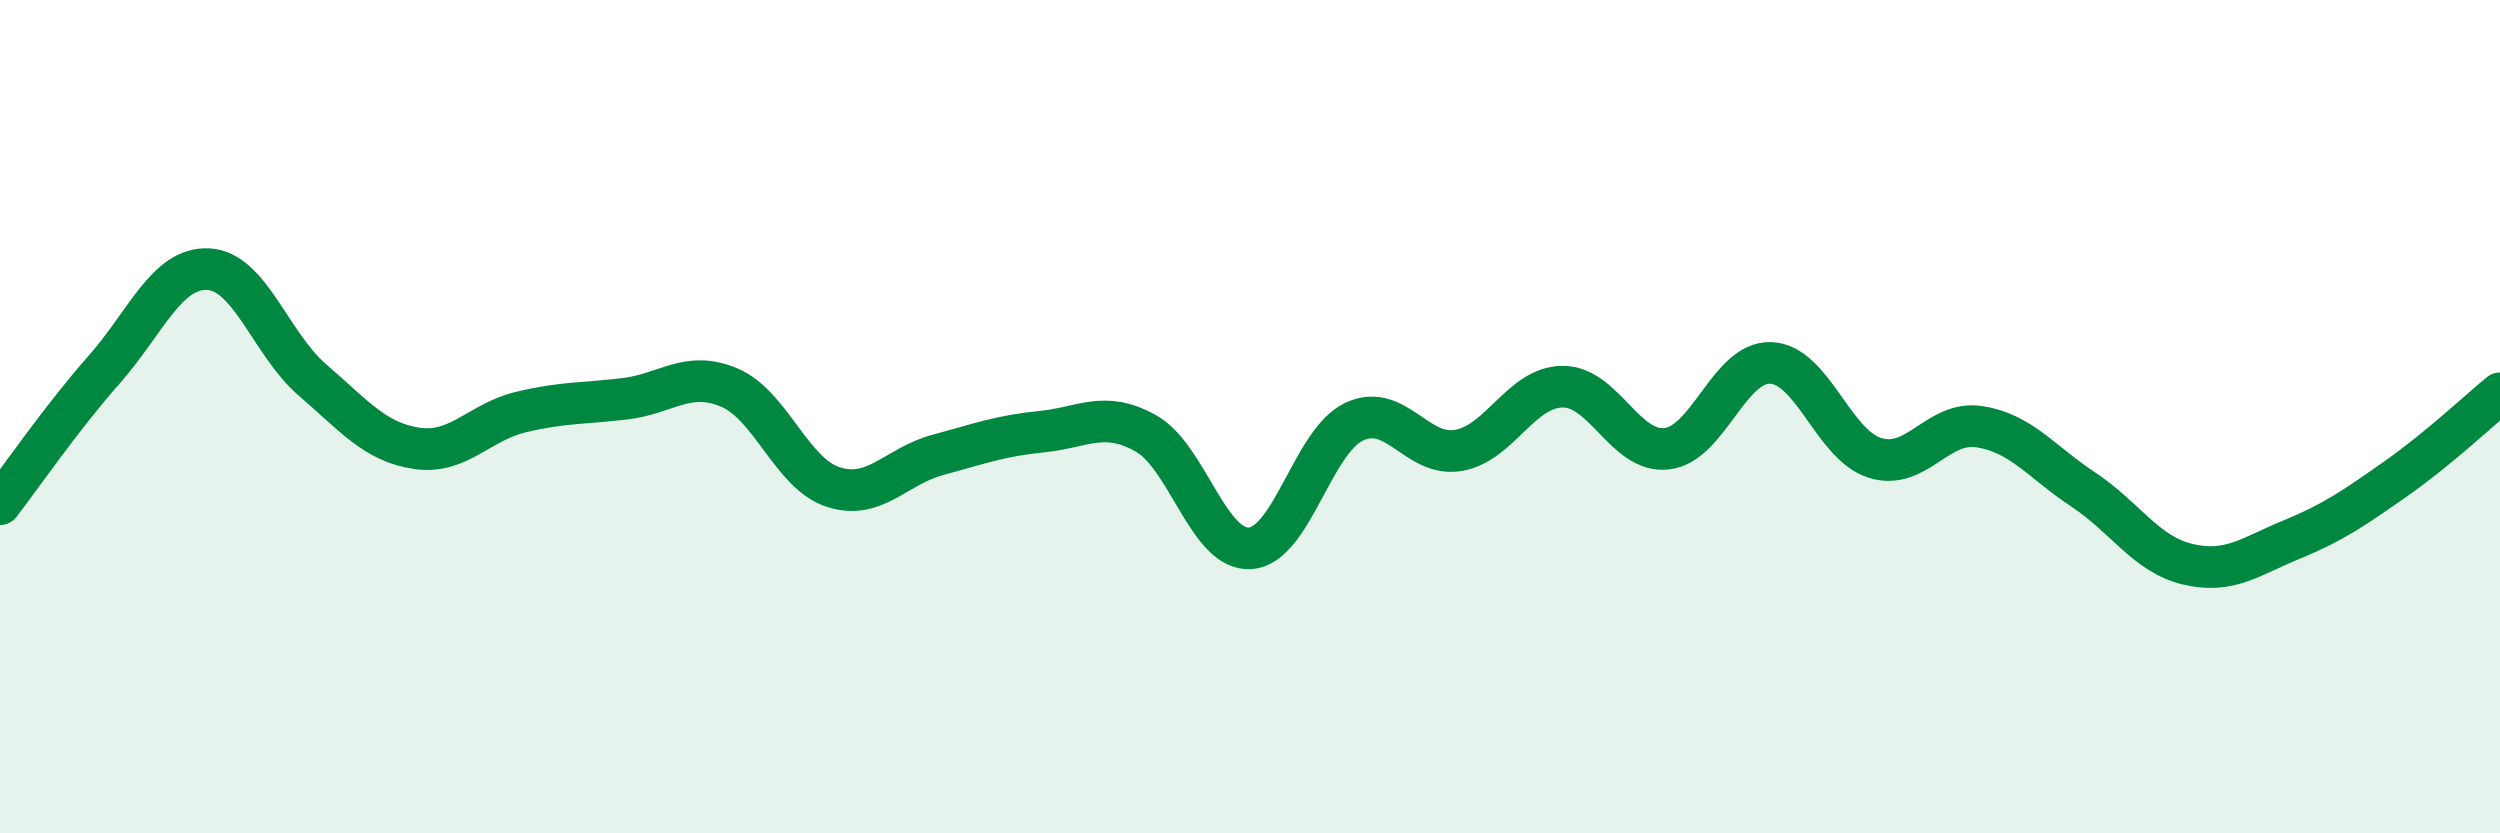
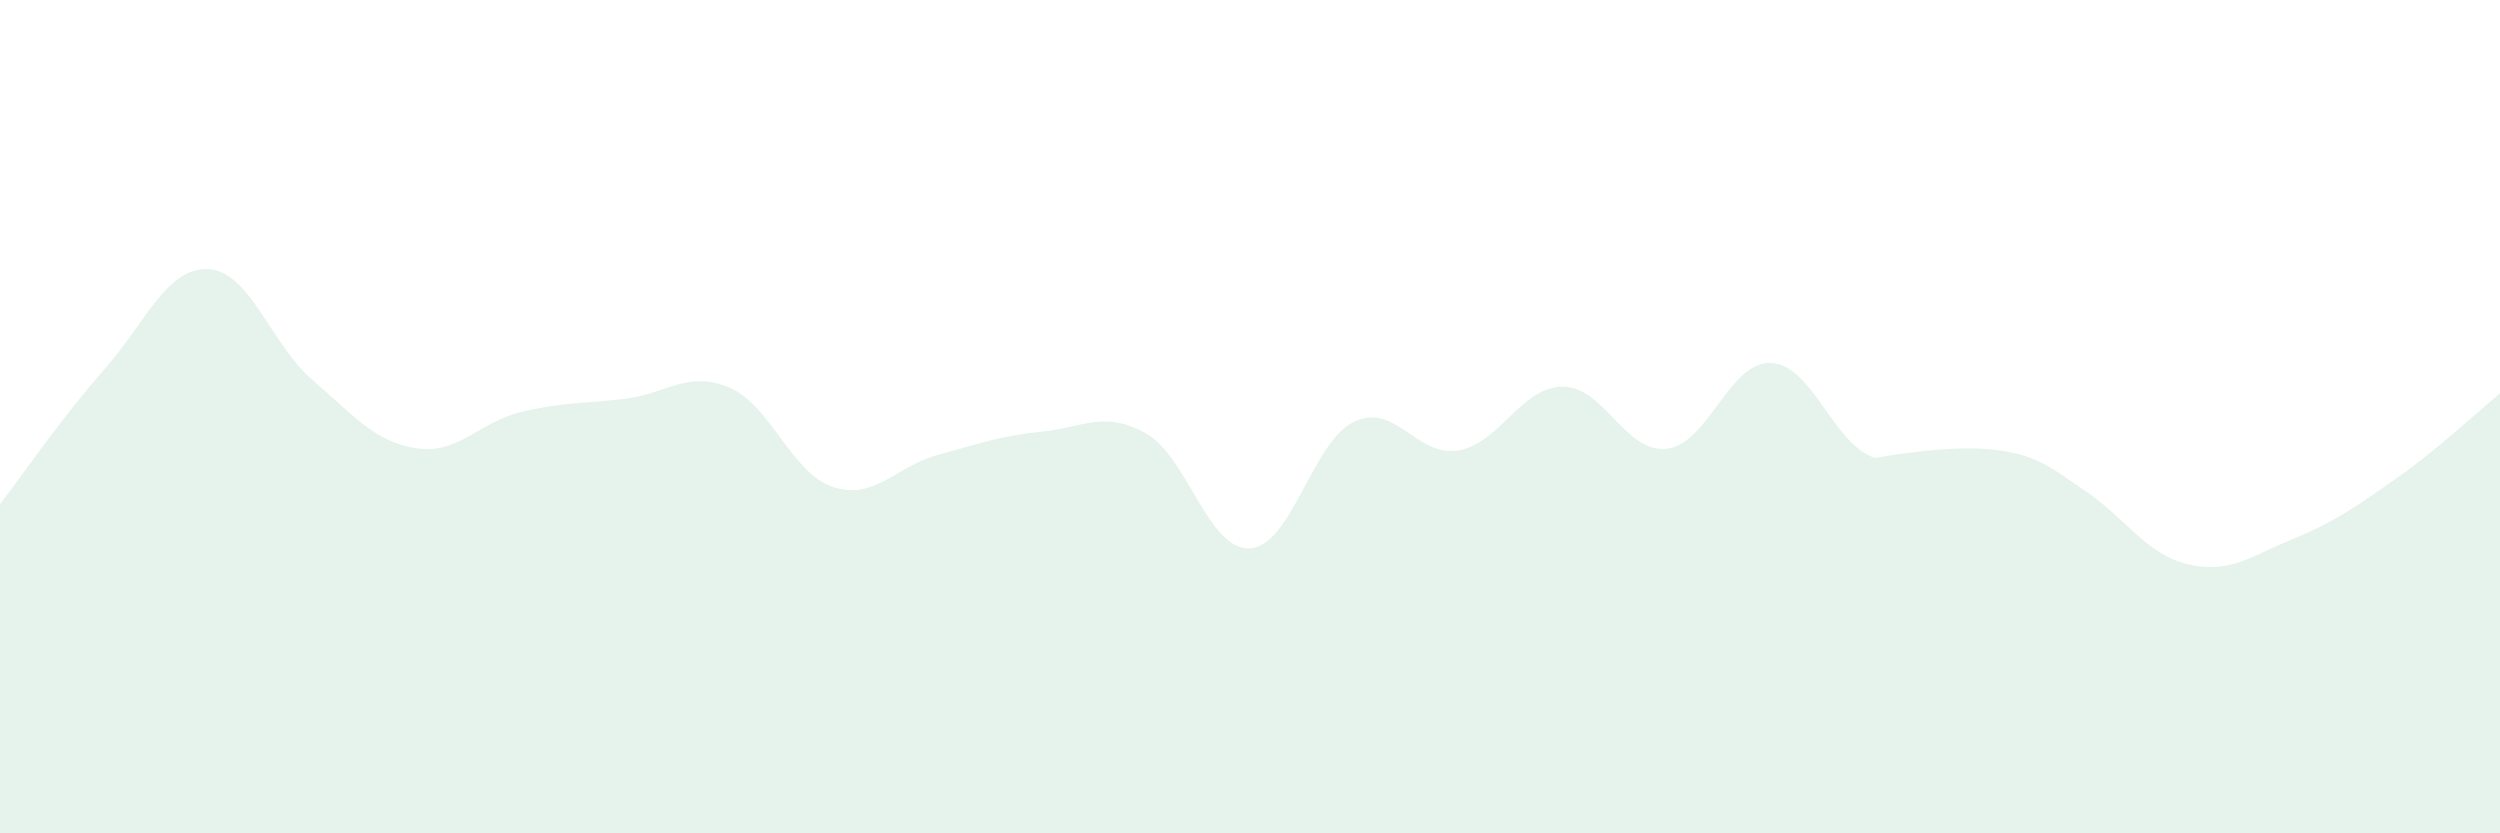
<svg xmlns="http://www.w3.org/2000/svg" width="60" height="20" viewBox="0 0 60 20">
-   <path d="M 0,12.1 C 0.5,11.45 1.5,10 2.5,8.87 C 3.5,7.74 4,6.41 5,6.46 C 6,6.51 6.5,8.26 7.5,9.12 C 8.5,9.98 9,10.61 10,10.76 C 11,10.91 11.5,10.13 12.5,9.89 C 13.5,9.65 14,9.69 15,9.57 C 16,9.45 16.5,8.88 17.5,9.3 C 18.5,9.72 19,11.37 20,11.69 C 21,12.01 21.5,11.19 22.5,10.92 C 23.5,10.65 24,10.46 25,10.36 C 26,10.26 26.5,9.84 27.5,10.4 C 28.5,10.96 29,13.22 30,13.16 C 31,13.1 31.5,10.59 32.5,10.12 C 33.5,9.65 34,10.98 35,10.81 C 36,10.64 36.5,9.29 37.5,9.28 C 38.5,9.27 39,10.88 40,10.77 C 41,10.66 41.5,8.67 42.5,8.71 C 43.5,8.75 44,10.68 45,10.99 C 46,11.3 46.5,10.09 47.5,10.24 C 48.5,10.39 49,11.09 50,11.75 C 51,12.41 51.5,13.3 52.5,13.54 C 53.5,13.78 54,13.36 55,12.95 C 56,12.54 56.5,12.19 57.5,11.49 C 58.5,10.79 59.5,9.85 60,9.44L60 20L0 20Z" fill="#008740" opacity="0.1" stroke-linecap="round" stroke-linejoin="round" />
-   <path d="M 0,12.1 C 0.5,11.45 1.5,10 2.5,8.87 C 3.5,7.74 4,6.41 5,6.46 C 6,6.51 6.5,8.26 7.5,9.12 C 8.5,9.98 9,10.61 10,10.76 C 11,10.91 11.5,10.13 12.5,9.89 C 13.5,9.65 14,9.69 15,9.57 C 16,9.45 16.5,8.88 17.5,9.3 C 18.5,9.72 19,11.37 20,11.69 C 21,12.01 21.5,11.19 22.5,10.92 C 23.5,10.65 24,10.46 25,10.36 C 26,10.26 26.5,9.84 27.5,10.4 C 28.5,10.96 29,13.22 30,13.16 C 31,13.1 31.5,10.59 32.5,10.12 C 33.5,9.65 34,10.98 35,10.81 C 36,10.64 36.5,9.29 37.5,9.28 C 38.5,9.27 39,10.88 40,10.77 C 41,10.66 41.5,8.67 42.5,8.71 C 43.5,8.75 44,10.68 45,10.99 C 46,11.3 46.5,10.09 47.5,10.24 C 48.5,10.39 49,11.09 50,11.75 C 51,12.41 51.5,13.3 52.5,13.54 C 53.5,13.78 54,13.36 55,12.95 C 56,12.54 56.5,12.19 57.5,11.49 C 58.5,10.79 59.5,9.85 60,9.44" stroke="#008740" stroke-width="1" fill="none" stroke-linecap="round" stroke-linejoin="round" />
+   <path d="M 0,12.1 C 0.5,11.45 1.5,10 2.5,8.87 C 3.5,7.74 4,6.41 5,6.46 C 6,6.51 6.5,8.26 7.5,9.12 C 8.5,9.98 9,10.61 10,10.76 C 11,10.91 11.5,10.13 12.5,9.89 C 13.5,9.65 14,9.69 15,9.57 C 16,9.45 16.5,8.88 17.5,9.3 C 18.5,9.72 19,11.37 20,11.69 C 21,12.01 21.5,11.19 22.5,10.92 C 23.5,10.65 24,10.46 25,10.36 C 26,10.26 26.5,9.84 27.5,10.4 C 28.5,10.96 29,13.22 30,13.16 C 31,13.1 31.5,10.59 32.5,10.12 C 33.5,9.65 34,10.98 35,10.81 C 36,10.64 36.5,9.29 37.5,9.28 C 38.5,9.27 39,10.88 40,10.77 C 41,10.66 41.5,8.67 42.5,8.71 C 43.5,8.75 44,10.68 45,10.99 C 48.5,10.39 49,11.09 50,11.75 C 51,12.41 51.5,13.3 52.5,13.54 C 53.5,13.78 54,13.36 55,12.95 C 56,12.54 56.5,12.19 57.5,11.49 C 58.5,10.79 59.5,9.85 60,9.44L60 20L0 20Z" fill="#008740" opacity="0.1" stroke-linecap="round" stroke-linejoin="round" />
</svg>